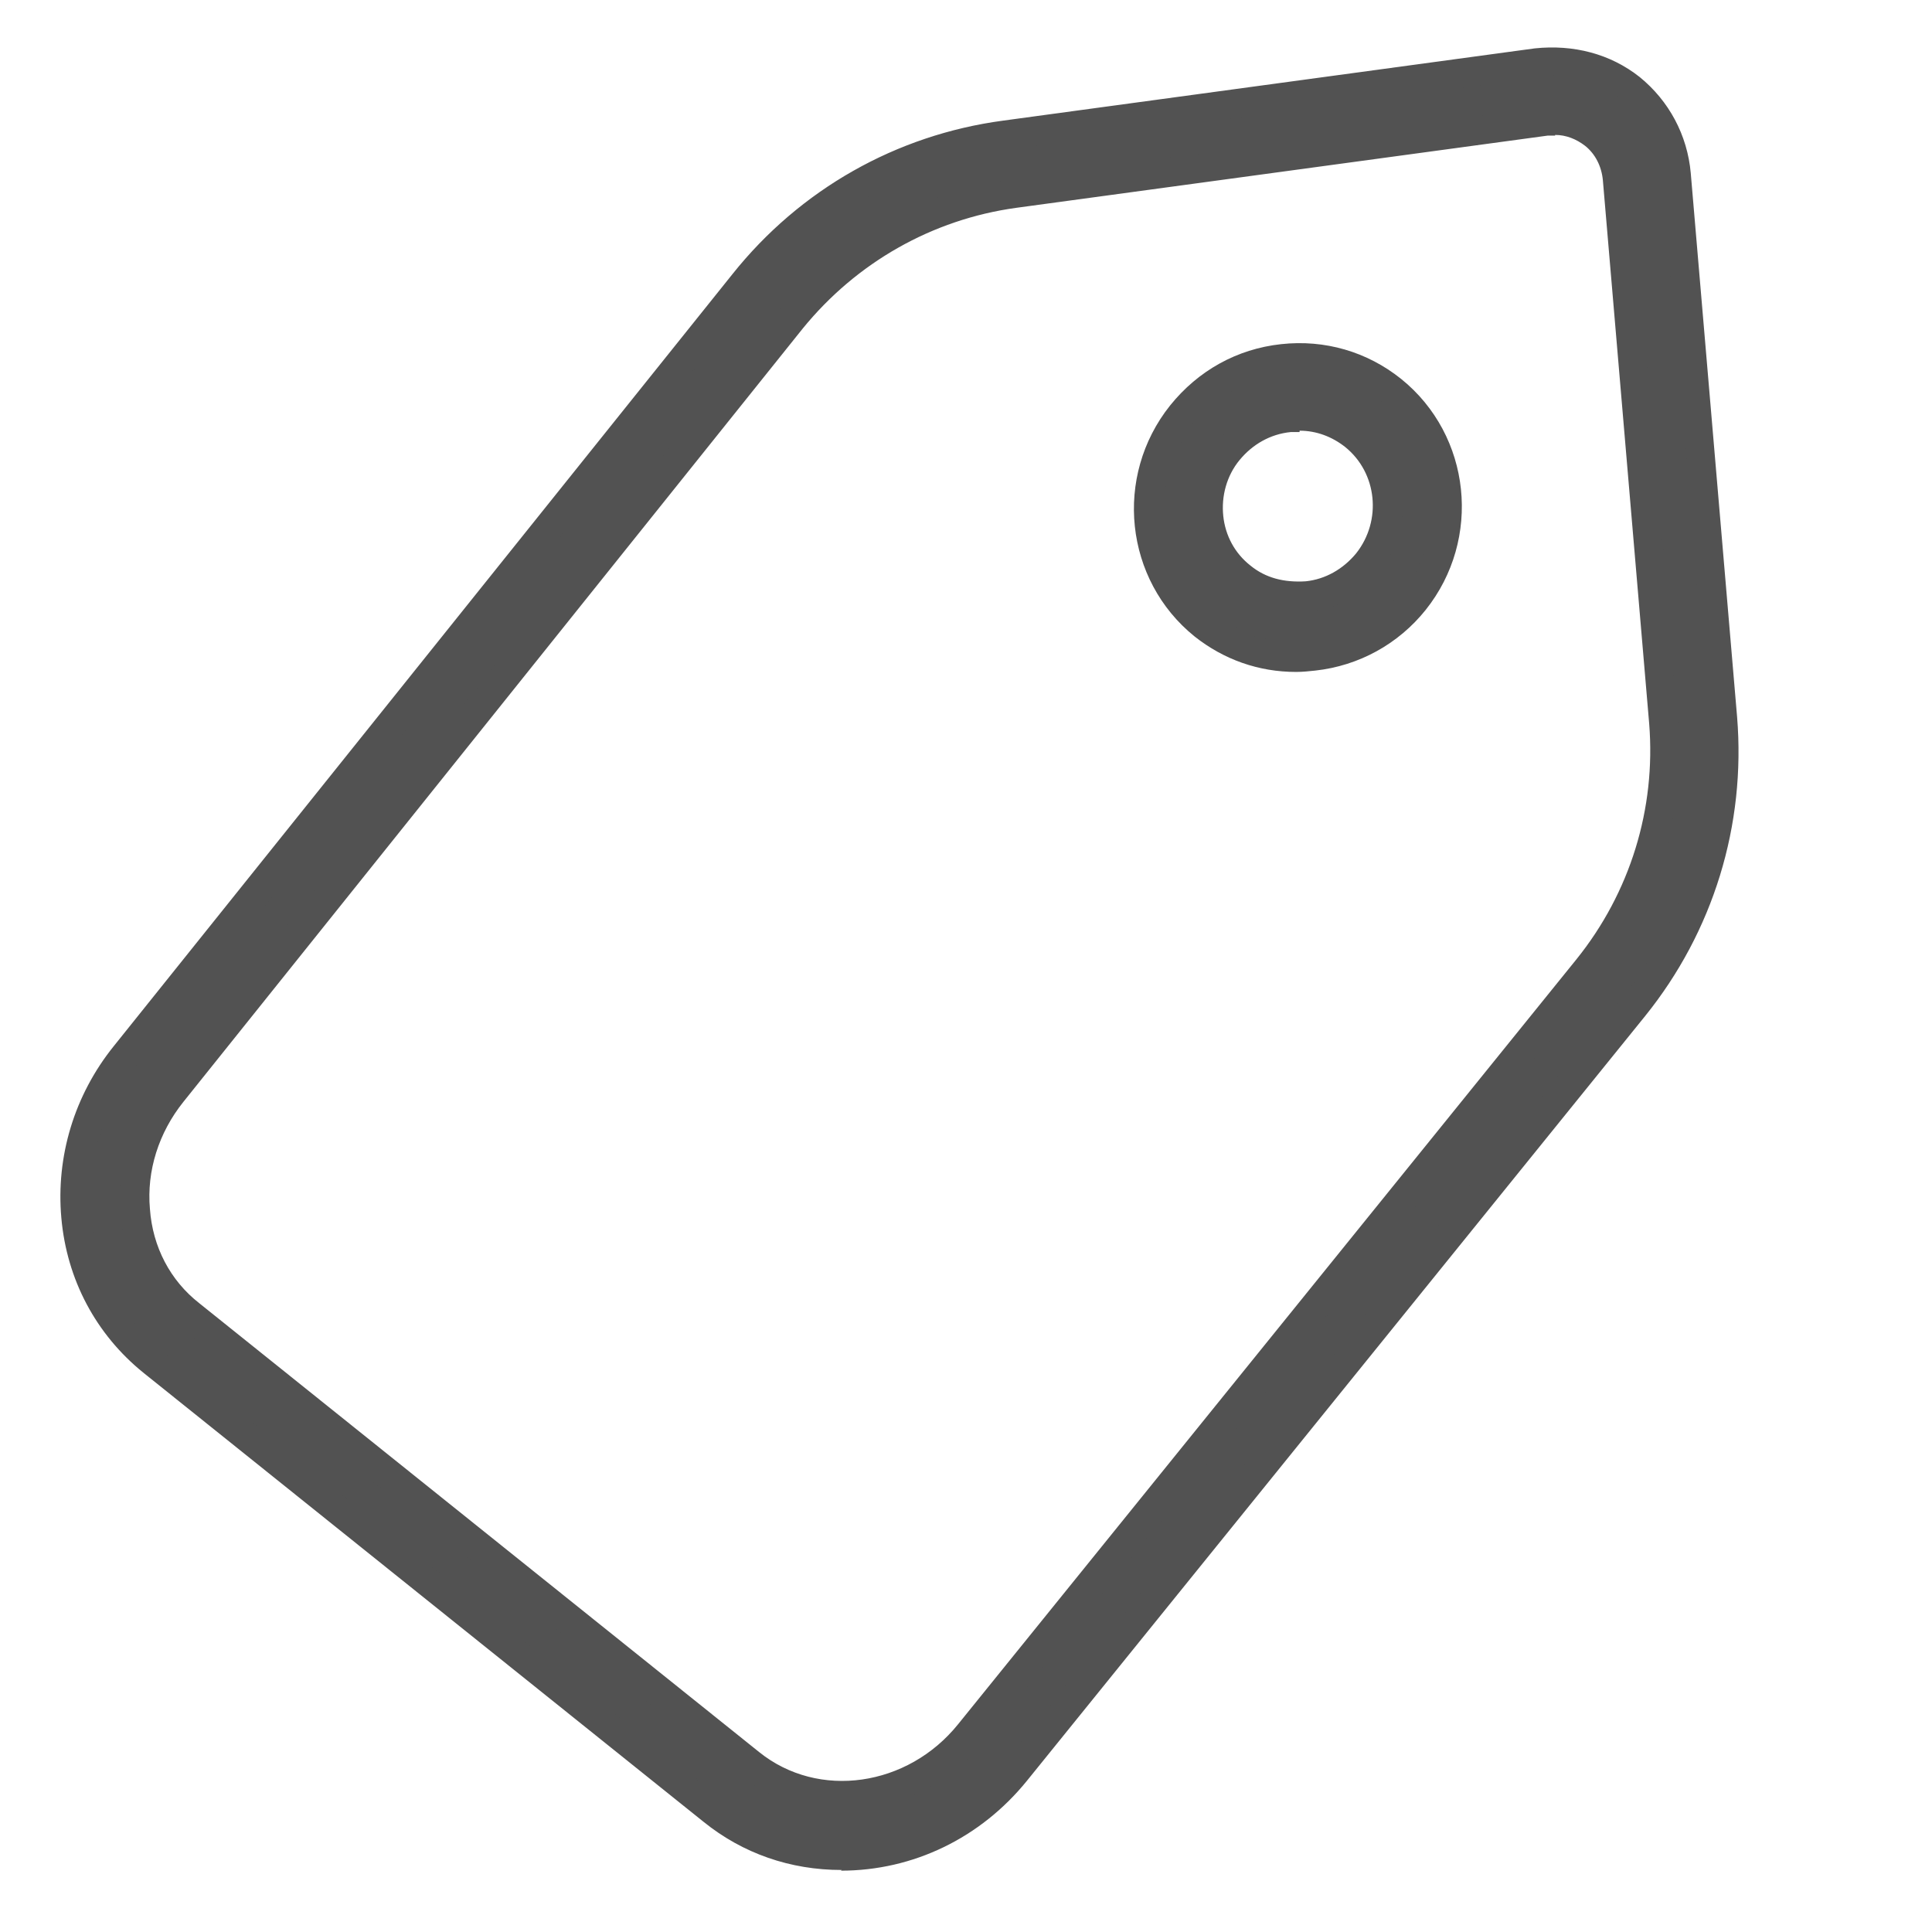
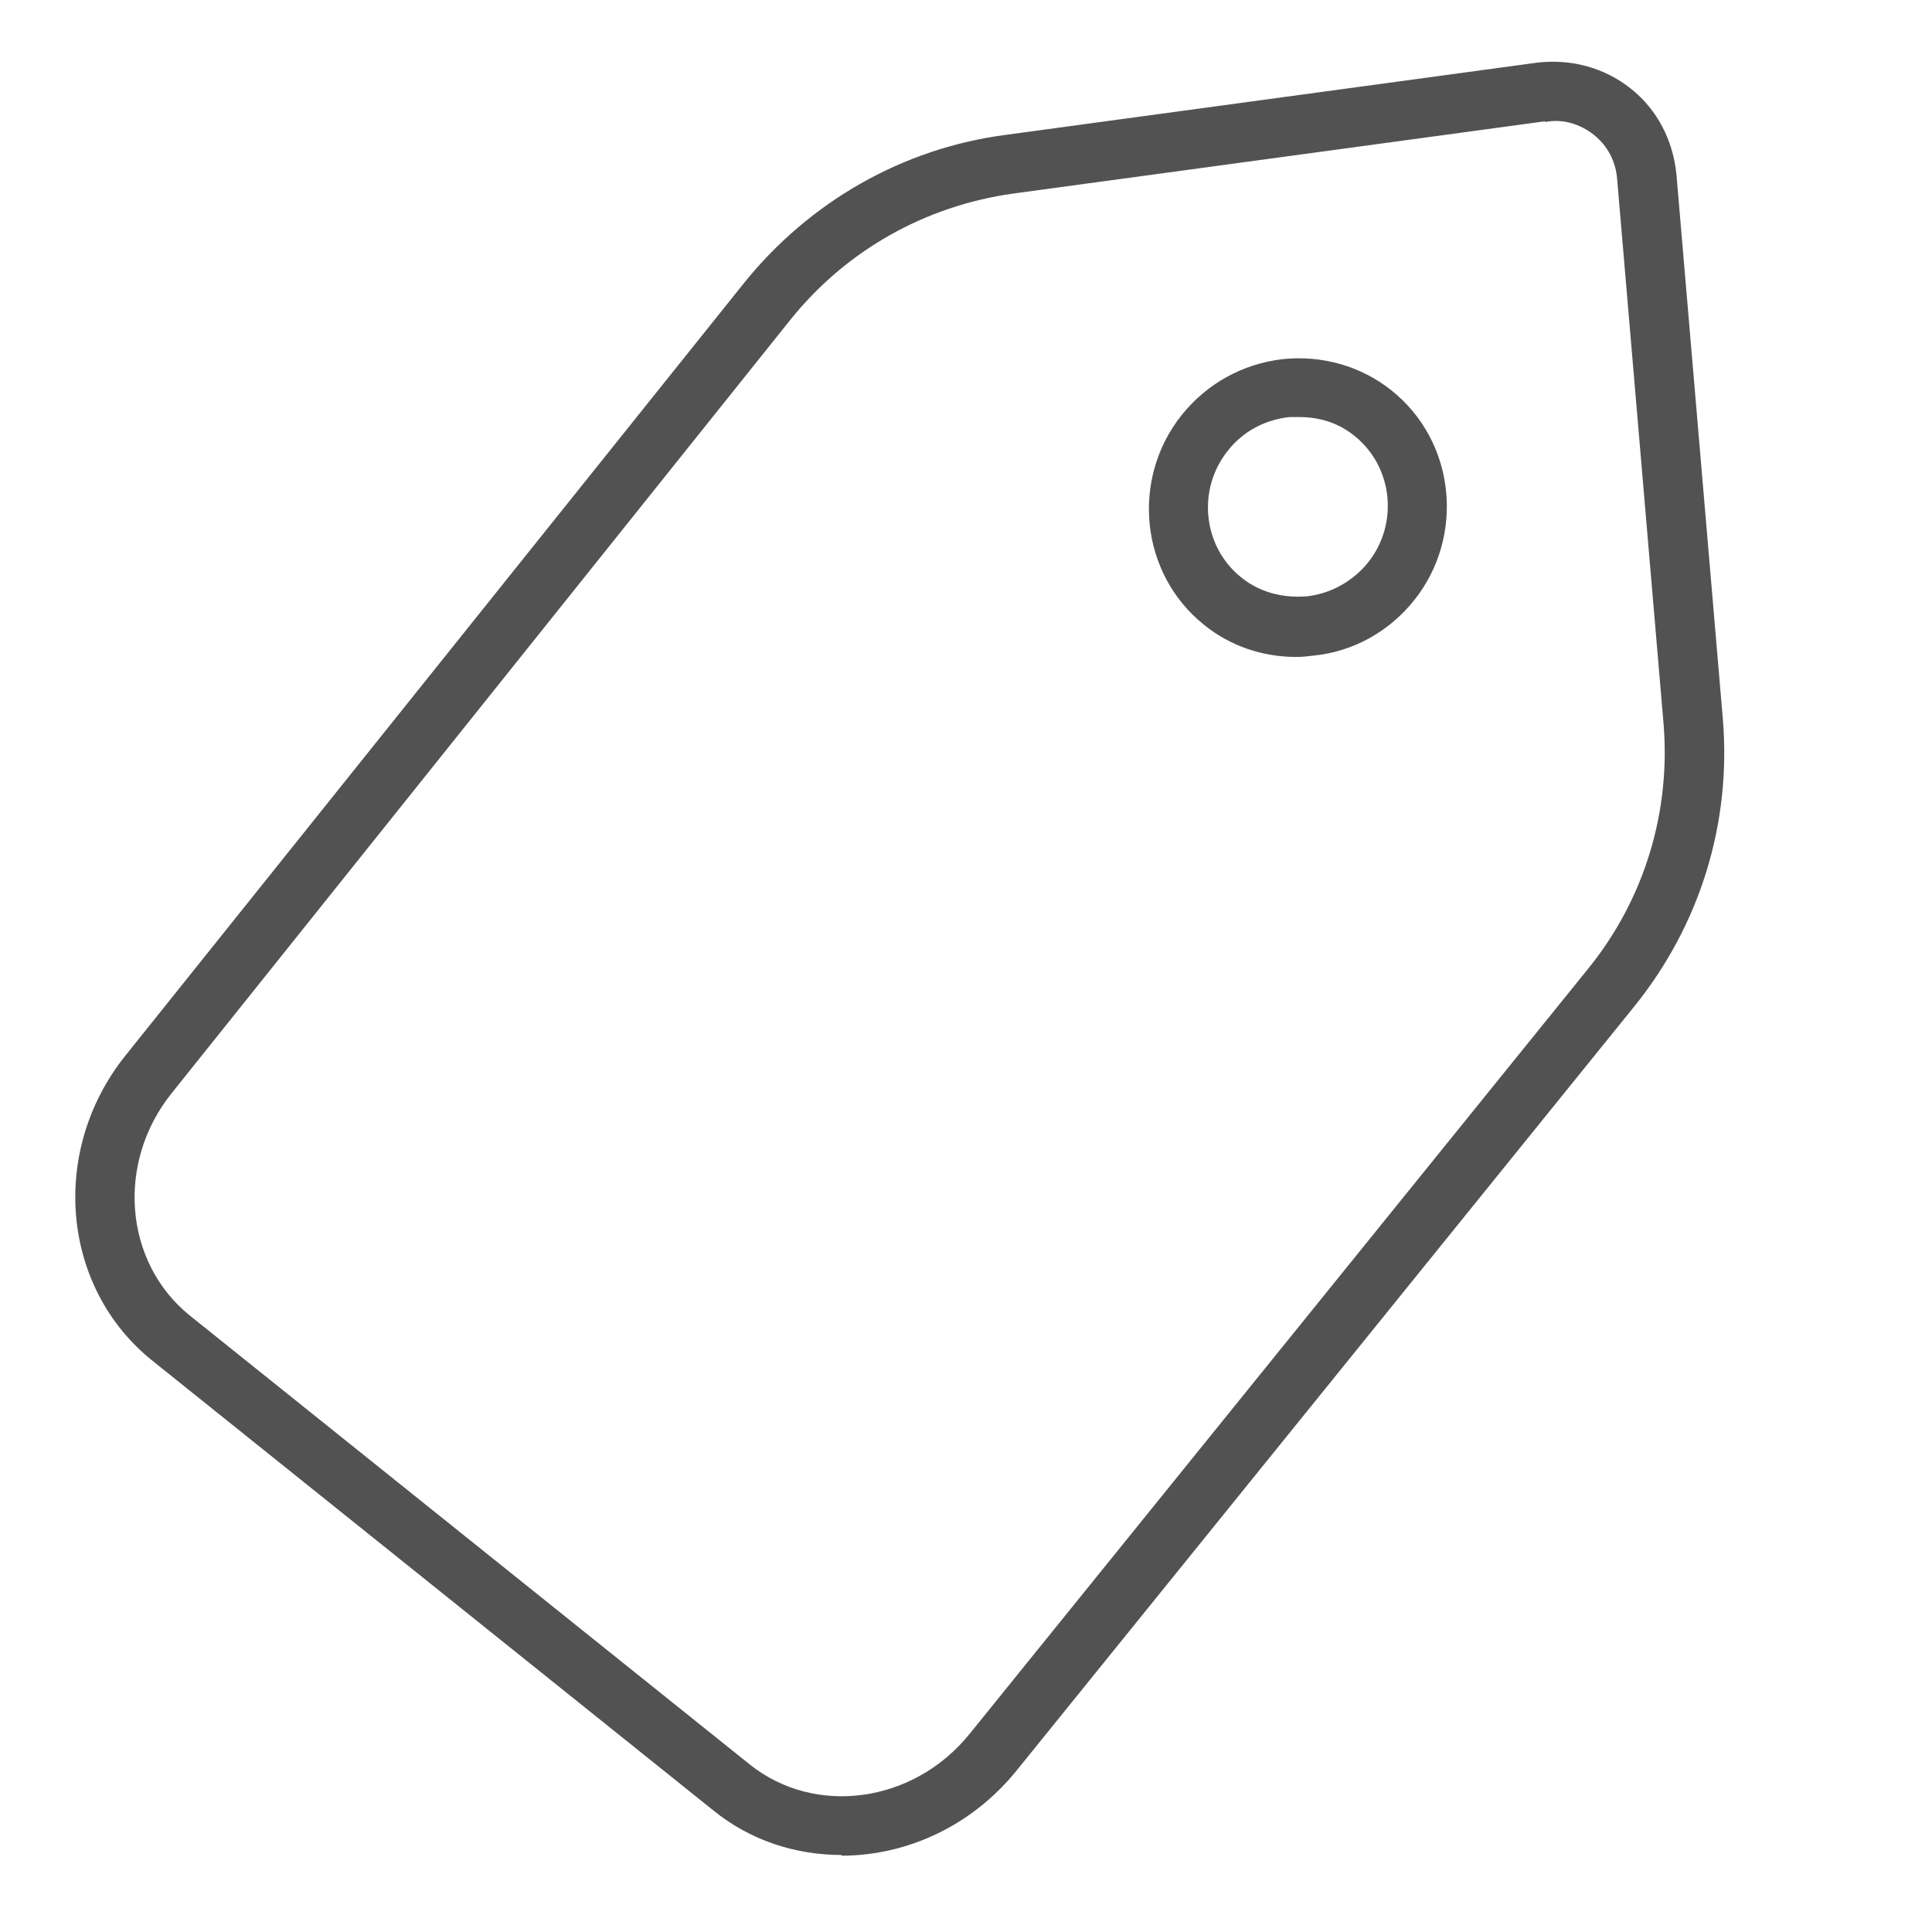
<svg xmlns="http://www.w3.org/2000/svg" viewBox="0 0 28.35 28.35" data-sanitized-data-name="Capa 1" data-name="Capa 1" id="Capa_1">
  <defs>
    <style>
      .cls-1 {
        fill: #525252;
        stroke-width: 0px;
      }
    </style>
  </defs>
  <path d="M12.35,27.22c-.67,0-1.34-.21-1.89-.66l-8.22-6.59c-1.34-1.07-1.52-3.08-.4-4.48L10.92,4.15c.96-1.19,2.32-1.97,3.83-2.17l7.8-1.06c.5-.06.99.07,1.38.38.39.31.62.76.67,1.26l.68,7.98c.13,1.53-.33,3.03-1.3,4.23l-9.07,11.22c-.66.81-1.61,1.24-2.56,1.24ZM22.67,1.78l-7.8,1.06c-1.29.18-2.45.83-3.27,1.85L2.52,16.04c-.82,1.02-.7,2.48.26,3.26l8.22,6.59c.96.77,2.41.57,3.23-.45l9.07-11.22c.83-1.02,1.22-2.31,1.11-3.61l-.68-7.98c-.02-.26-.14-.49-.34-.65-.2-.16-.46-.24-.71-.19h0ZM19.02,9.64c-.49,0-.97-.16-1.35-.47-.94-.75-1.08-2.14-.33-3.08.37-.46.89-.75,1.48-.82.58-.06,1.15.1,1.6.46.94.75,1.08,2.14.33,3.08h0c-.37.46-.89.75-1.47.81-.09.01-.17.02-.26.02ZM19.07,6.12s-.1,0-.15,0c-.36.04-.68.21-.9.49-.46.57-.37,1.41.19,1.86.27.22.61.31.97.28.35-.04.67-.22.89-.49.46-.57.37-1.41-.19-1.86-.23-.19-.51-.28-.81-.28Z" class="cls-1" />
-   <path d="M12.35,27.44c-.75,0-1.45-.24-2.03-.71l-8.22-6.59c-.69-.56-1.12-1.36-1.2-2.27-.08-.9.19-1.8.77-2.52L10.75,4.02c.99-1.24,2.4-2.04,3.97-2.25l7.8-1.06c.57-.06,1.11.08,1.54.42.43.35.7.85.75,1.41l.68,7.98c.13,1.59-.35,3.15-1.35,4.39l-9.07,11.22c-.68.84-1.67,1.32-2.73,1.32ZM22.8,1.12c-.07,0-.14,0-.21.01l-7.8,1.06c-1.46.2-2.77.94-3.69,2.09L2.01,15.63c-.51.63-.75,1.42-.68,2.21.07.79.44,1.49,1.04,1.97l8.22,6.59c.5.4,1.1.61,1.76.61.92,0,1.79-.42,2.39-1.16l9.07-11.22c.93-1.16,1.38-2.6,1.26-4.08l-.68-7.98c-.04-.44-.25-.83-.59-1.11-.28-.23-.63-.35-1-.35ZM12.35,26.57c-.53,0-1.05-.17-1.49-.51l-8.22-6.59c-.51-.41-.83-1.01-.88-1.69-.05-.67.15-1.34.59-1.88L11.43,4.56c.85-1.06,2.06-1.75,3.41-1.93l7.8-1.06c.31-.05.63.04.88.24.25.2.4.48.42.81l.68,7.98c.12,1.36-.3,2.7-1.16,3.77l-9.07,11.22c-.53.65-1.29.99-2.05.99ZM22.82,1.99s-.07,0-.11,0h0s-7.8,1.06-7.8,1.06c-1.23.17-2.34.8-3.13,1.77L2.69,16.17c-.36.45-.54,1.01-.49,1.57.04.56.3,1.05.72,1.38l8.22,6.59c.87.7,2.18.51,2.92-.41l9.07-11.22c.79-.98,1.17-2.21,1.07-3.46l-.68-7.98c-.02-.2-.11-.38-.26-.5-.13-.1-.28-.16-.44-.16ZM19.02,9.86c-.55,0-1.06-.18-1.49-.52-1.03-.83-1.19-2.35-.36-3.39.41-.51.98-.83,1.63-.9.64-.07,1.26.11,1.76.51,1.03.83,1.19,2.35.36,3.39-.4.5-.98.82-1.62.89-.09.01-.19.02-.28.02ZM19.07,5.47c-.07,0-.15,0-.22.01-.53.06-1,.32-1.34.74-.68.85-.55,2.1.29,2.78.41.33.92.48,1.45.41.53-.06,1-.32,1.33-.73.68-.85.55-2.1-.29-2.78-.35-.28-.77-.43-1.22-.43ZM19.04,8.99c-.37,0-.7-.11-.97-.33-.32-.25-.51-.62-.56-1.02-.05-.41.07-.82.33-1.14.26-.32.63-.53,1.05-.57.42-.05.8.07,1.12.32.66.53.76,1.5.22,2.17-.26.32-.63.53-1.04.57-.05,0-.11,0-.16,0ZM19.07,6.34s-.08,0-.13,0c-.3.03-.56.18-.75.41-.19.23-.27.53-.24.82.03.29.17.55.4.73.22.18.49.25.81.23.29-.03.55-.18.74-.41.38-.48.31-1.18-.16-1.56-.19-.15-.42-.24-.67-.24Z" class="cls-1" />
</svg>